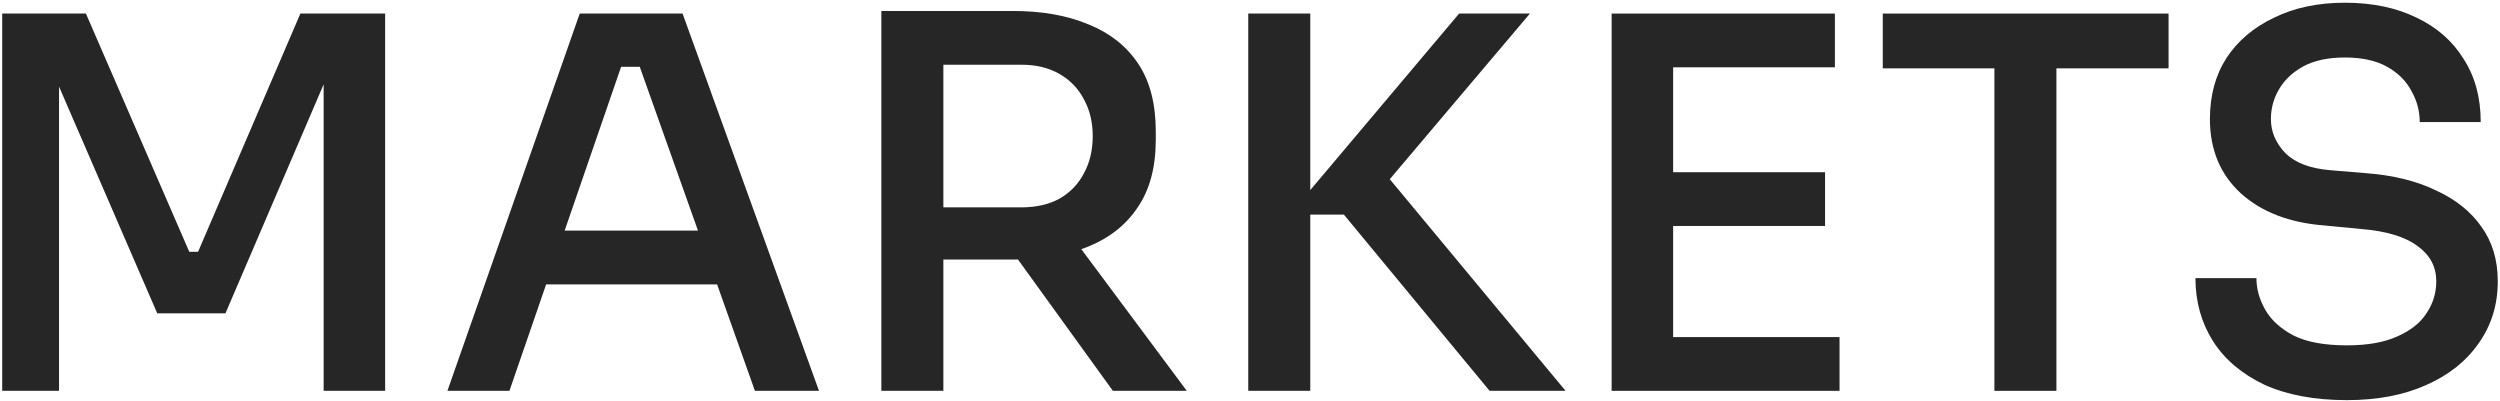
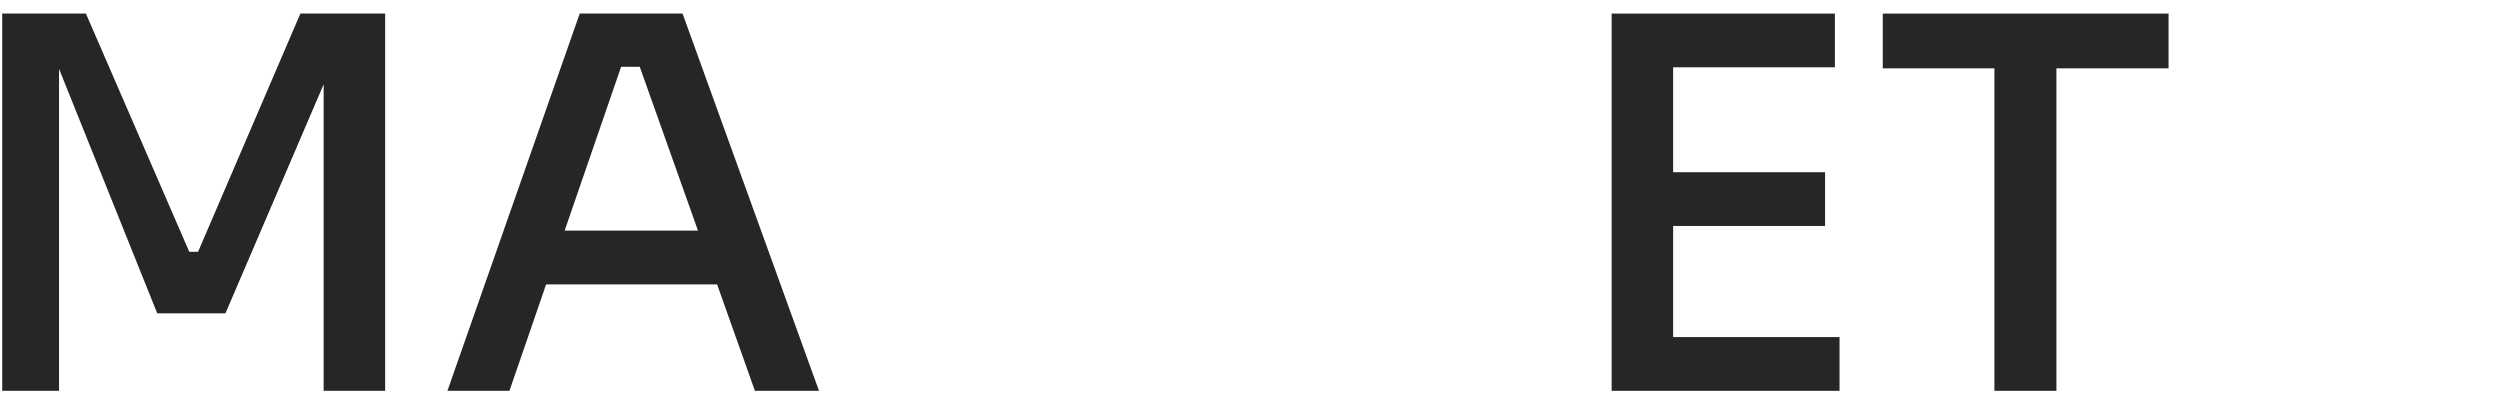
<svg xmlns="http://www.w3.org/2000/svg" width="774" height="124" viewBox="0 0 774 124" fill="none">
-   <path d="M0.68 121V4.2H26.6L58.6 77.96H61.32L93 4.2H119.24V121H100.2V21.32L102.12 21.64L69.8 97H48.68L16.04 21.64L18.28 21.32V121H0.68Z" fill="#262626" />
+   <path d="M0.68 121V4.2H26.6L58.6 77.96H61.32L93 4.2H119.24V121H100.2V21.32L102.12 21.64L69.8 97H48.68L18.28 21.32V121H0.68Z" fill="#262626" />
  <path d="M138.523 121L179.483 4.2H211.323L253.563 121H233.723L196.763 17L204.603 20.68H185.243L193.563 17L157.723 121H138.523ZM165.083 88.04L171.163 71.4H220.123L226.363 88.04H165.083Z" fill="#262626" />
-   <path d="M272.867 121V3.4H292.067V121H272.867ZM344.547 121L307.427 69.64H329.187L367.427 121H344.547ZM285.827 80.36V64.2H316.227C320.814 64.2 324.761 63.293 328.067 61.48C331.374 59.56 333.881 56.947 335.587 53.64C337.401 50.333 338.307 46.493 338.307 42.12C338.307 37.853 337.401 34.066 335.587 30.76C333.881 27.453 331.374 24.84 328.067 22.92C324.761 21 320.814 20.04 316.227 20.04H285.827V3.4H313.667C322.627 3.4 330.414 4.787 337.027 7.56C343.641 10.226 348.761 14.28 352.387 19.72C356.014 25.16 357.827 32.147 357.827 40.68V43.24C357.827 51.773 355.961 58.76 352.227 64.2C348.601 69.64 343.481 73.693 336.867 76.36C330.361 79.026 322.627 80.36 313.667 80.36H285.827Z" fill="#262626" />
-   <path d="M461.181 121L416.061 66.44H399.261L451.741 4.2H473.661L426.141 60.36L425.021 49.16L484.701 121H461.181ZM386.461 121V4.2H405.661V121H386.461Z" fill="#262626" />
  <path d="M498.961 121V4.2H518.001V121H498.961ZM514.801 121V104.36H569.521V121H514.801ZM514.801 69.96V53.32H565.041V69.96H514.801ZM514.801 20.84V4.2H568.081V20.84H514.801Z" fill="#262626" />
  <path d="M617.466 121V17.96H636.666V121H617.466ZM582.906 21.16V4.2H671.386V21.16H582.906Z" fill="#262626" />
-   <path d="M726.591 123.88C716.564 123.88 708.031 122.28 700.991 119.08C694.058 115.773 688.778 111.293 685.151 105.64C681.524 99.88 679.711 93.373 679.711 86.12H698.591C698.591 89.427 699.498 92.68 701.311 95.88C703.124 99.08 706.058 101.747 710.111 103.88C714.164 105.907 719.658 106.92 726.591 106.92C732.884 106.92 738.058 106.013 742.111 104.2C746.271 102.387 749.311 99.987 751.231 97C753.258 94.013 754.271 90.707 754.271 87.08C754.271 82.6 752.351 78.973 748.511 76.2C744.671 73.32 738.911 71.56 731.231 70.92L719.551 69.8C708.778 68.947 700.191 65.64 693.791 59.88C687.391 54.013 684.191 46.333 684.191 36.84C684.191 29.587 685.898 23.293 689.311 17.96C692.831 12.627 697.738 8.467 704.031 5.48C710.324 2.387 717.631 0.84 725.951 0.84C734.484 0.84 741.898 2.387 748.191 5.48C754.484 8.467 759.338 12.733 762.751 18.28C766.271 23.72 768.031 30.227 768.031 37.8H749.151C749.151 34.386 748.298 31.186 746.591 28.2C744.991 25.107 742.484 22.6 739.071 20.68C735.658 18.76 731.284 17.8 725.951 17.8C720.831 17.8 716.564 18.706 713.151 20.52C709.844 22.333 707.338 24.68 705.631 27.56C703.924 30.44 703.071 33.533 703.071 36.84C703.071 40.786 704.564 44.306 707.551 47.4C710.538 50.386 715.124 52.147 721.311 52.68L732.831 53.64C741.044 54.28 748.138 56.04 754.111 58.92C760.191 61.693 764.884 65.427 768.191 70.12C771.604 74.813 773.311 80.466 773.311 87.08C773.311 94.333 771.338 100.733 767.391 106.28C763.551 111.827 758.111 116.147 751.071 119.24C744.138 122.333 735.978 123.88 726.591 123.88Z" fill="#262626" />
</svg>